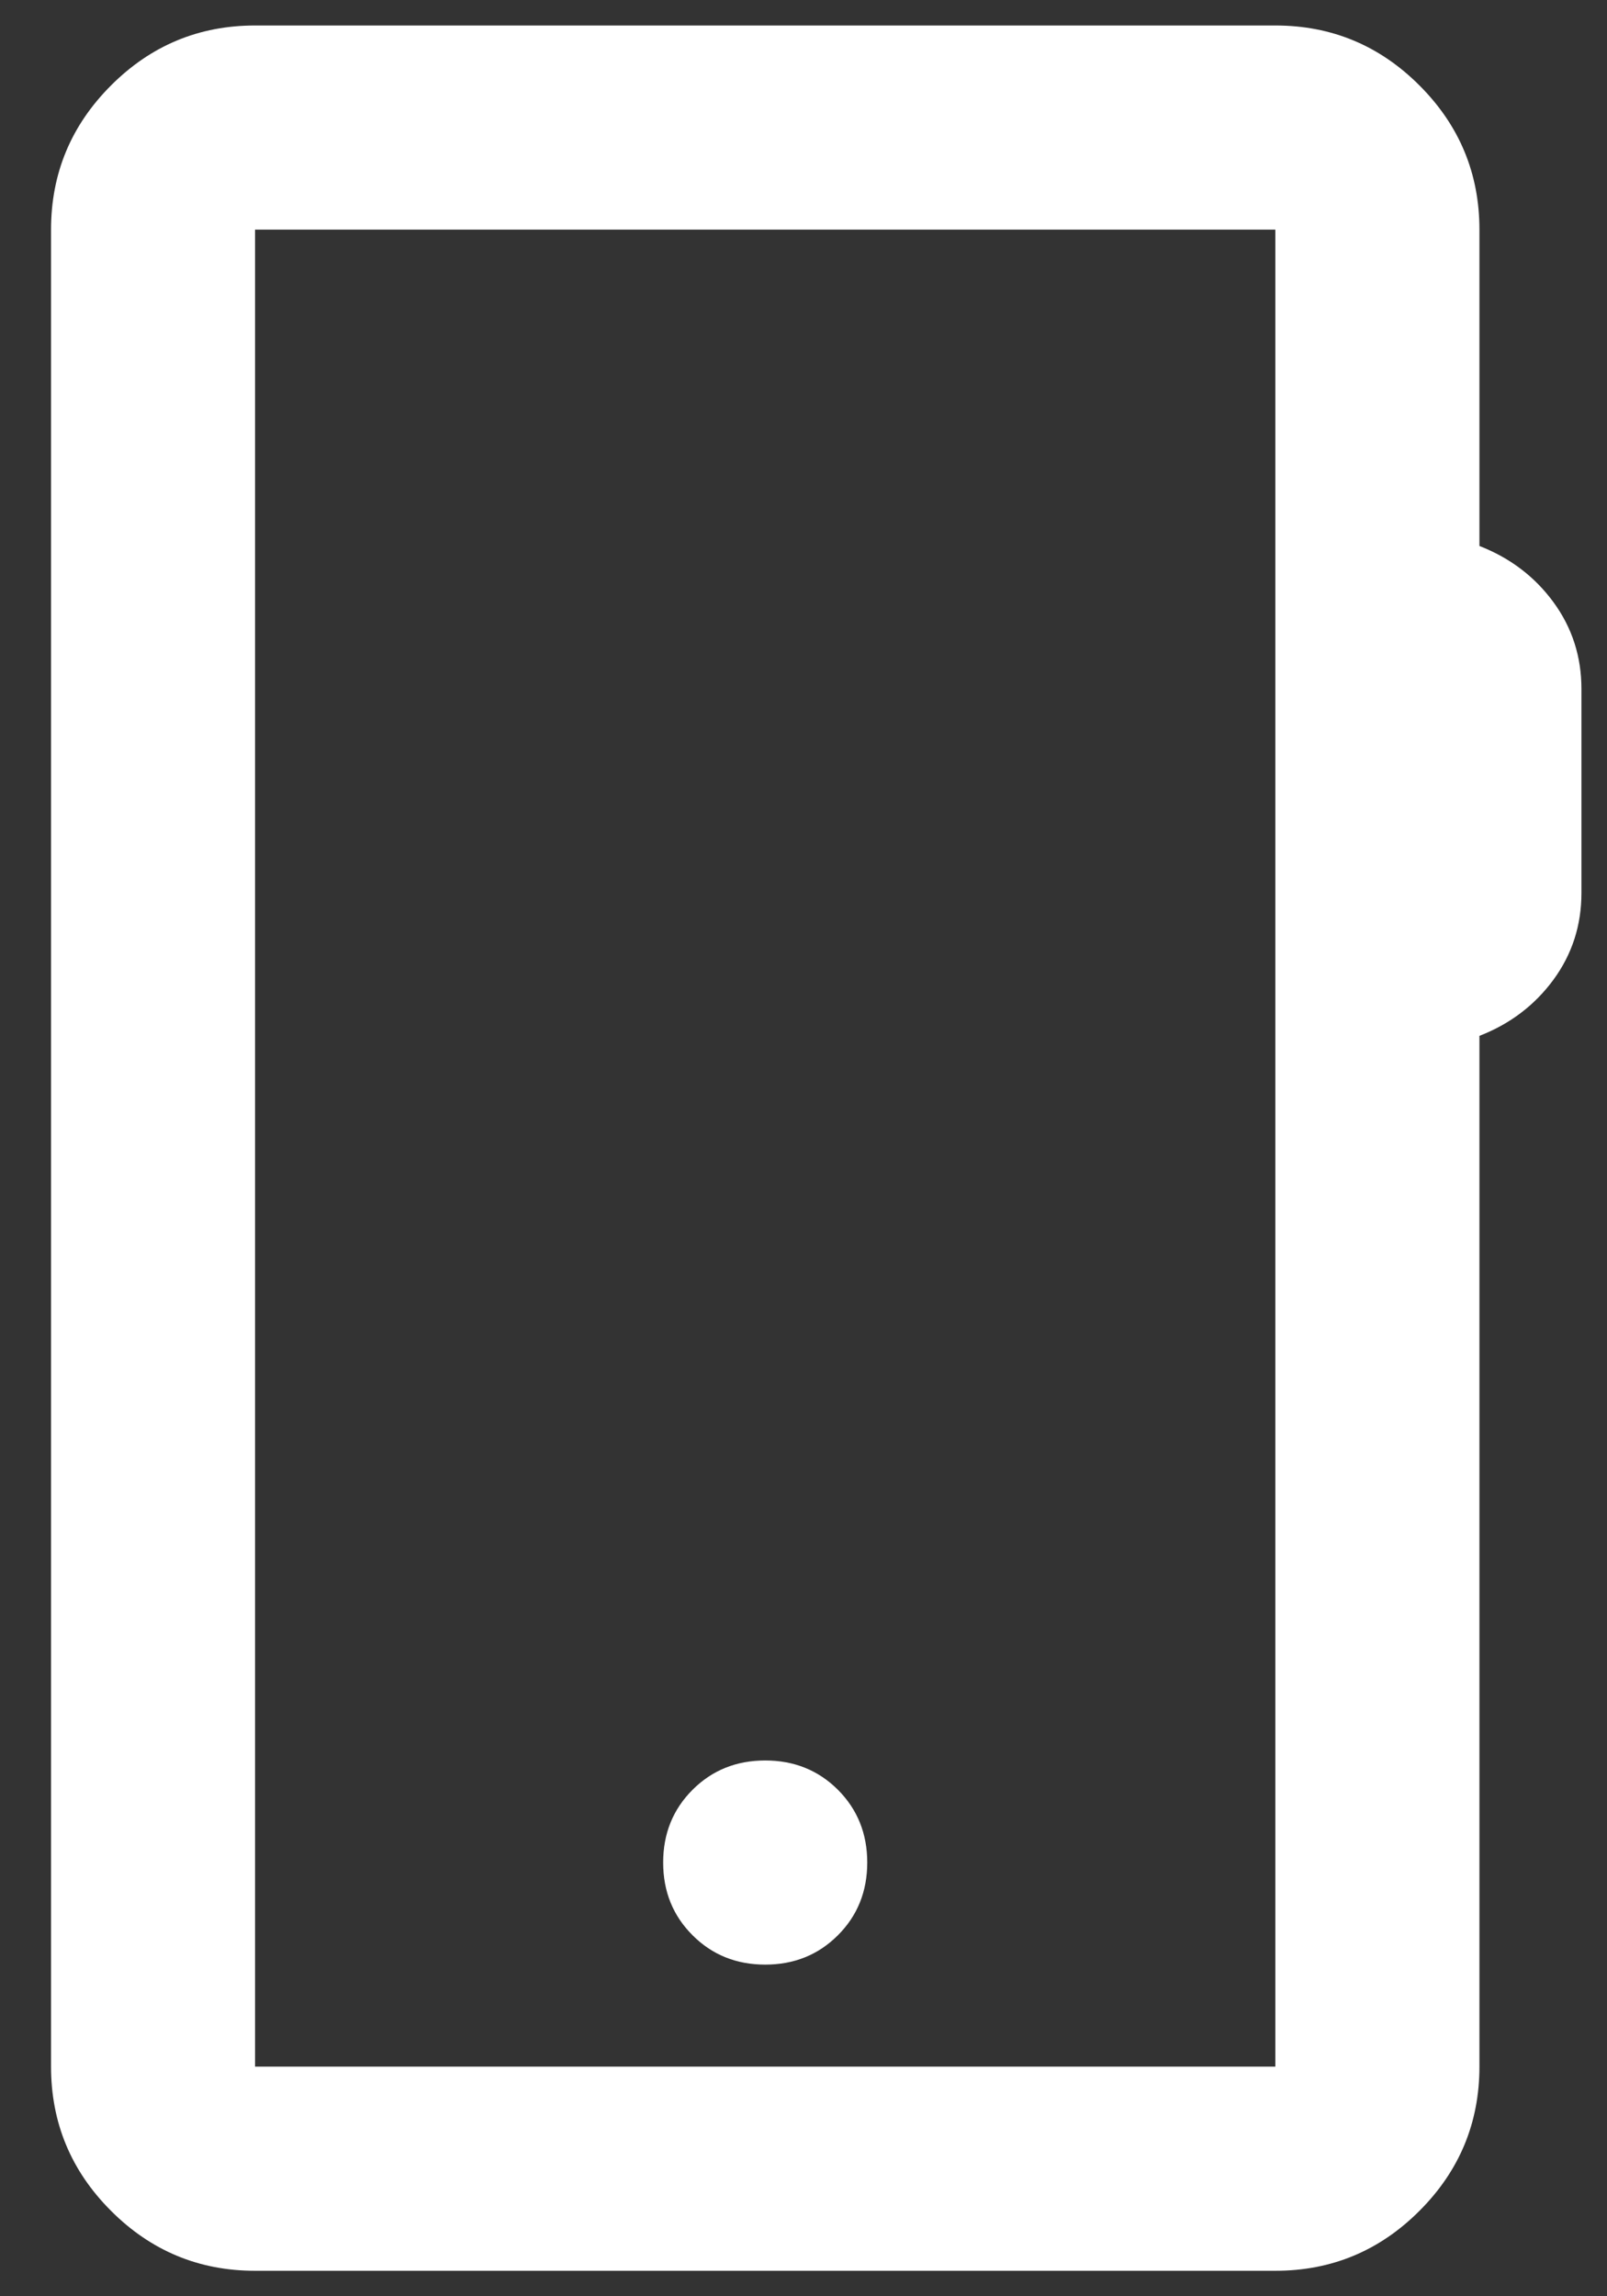
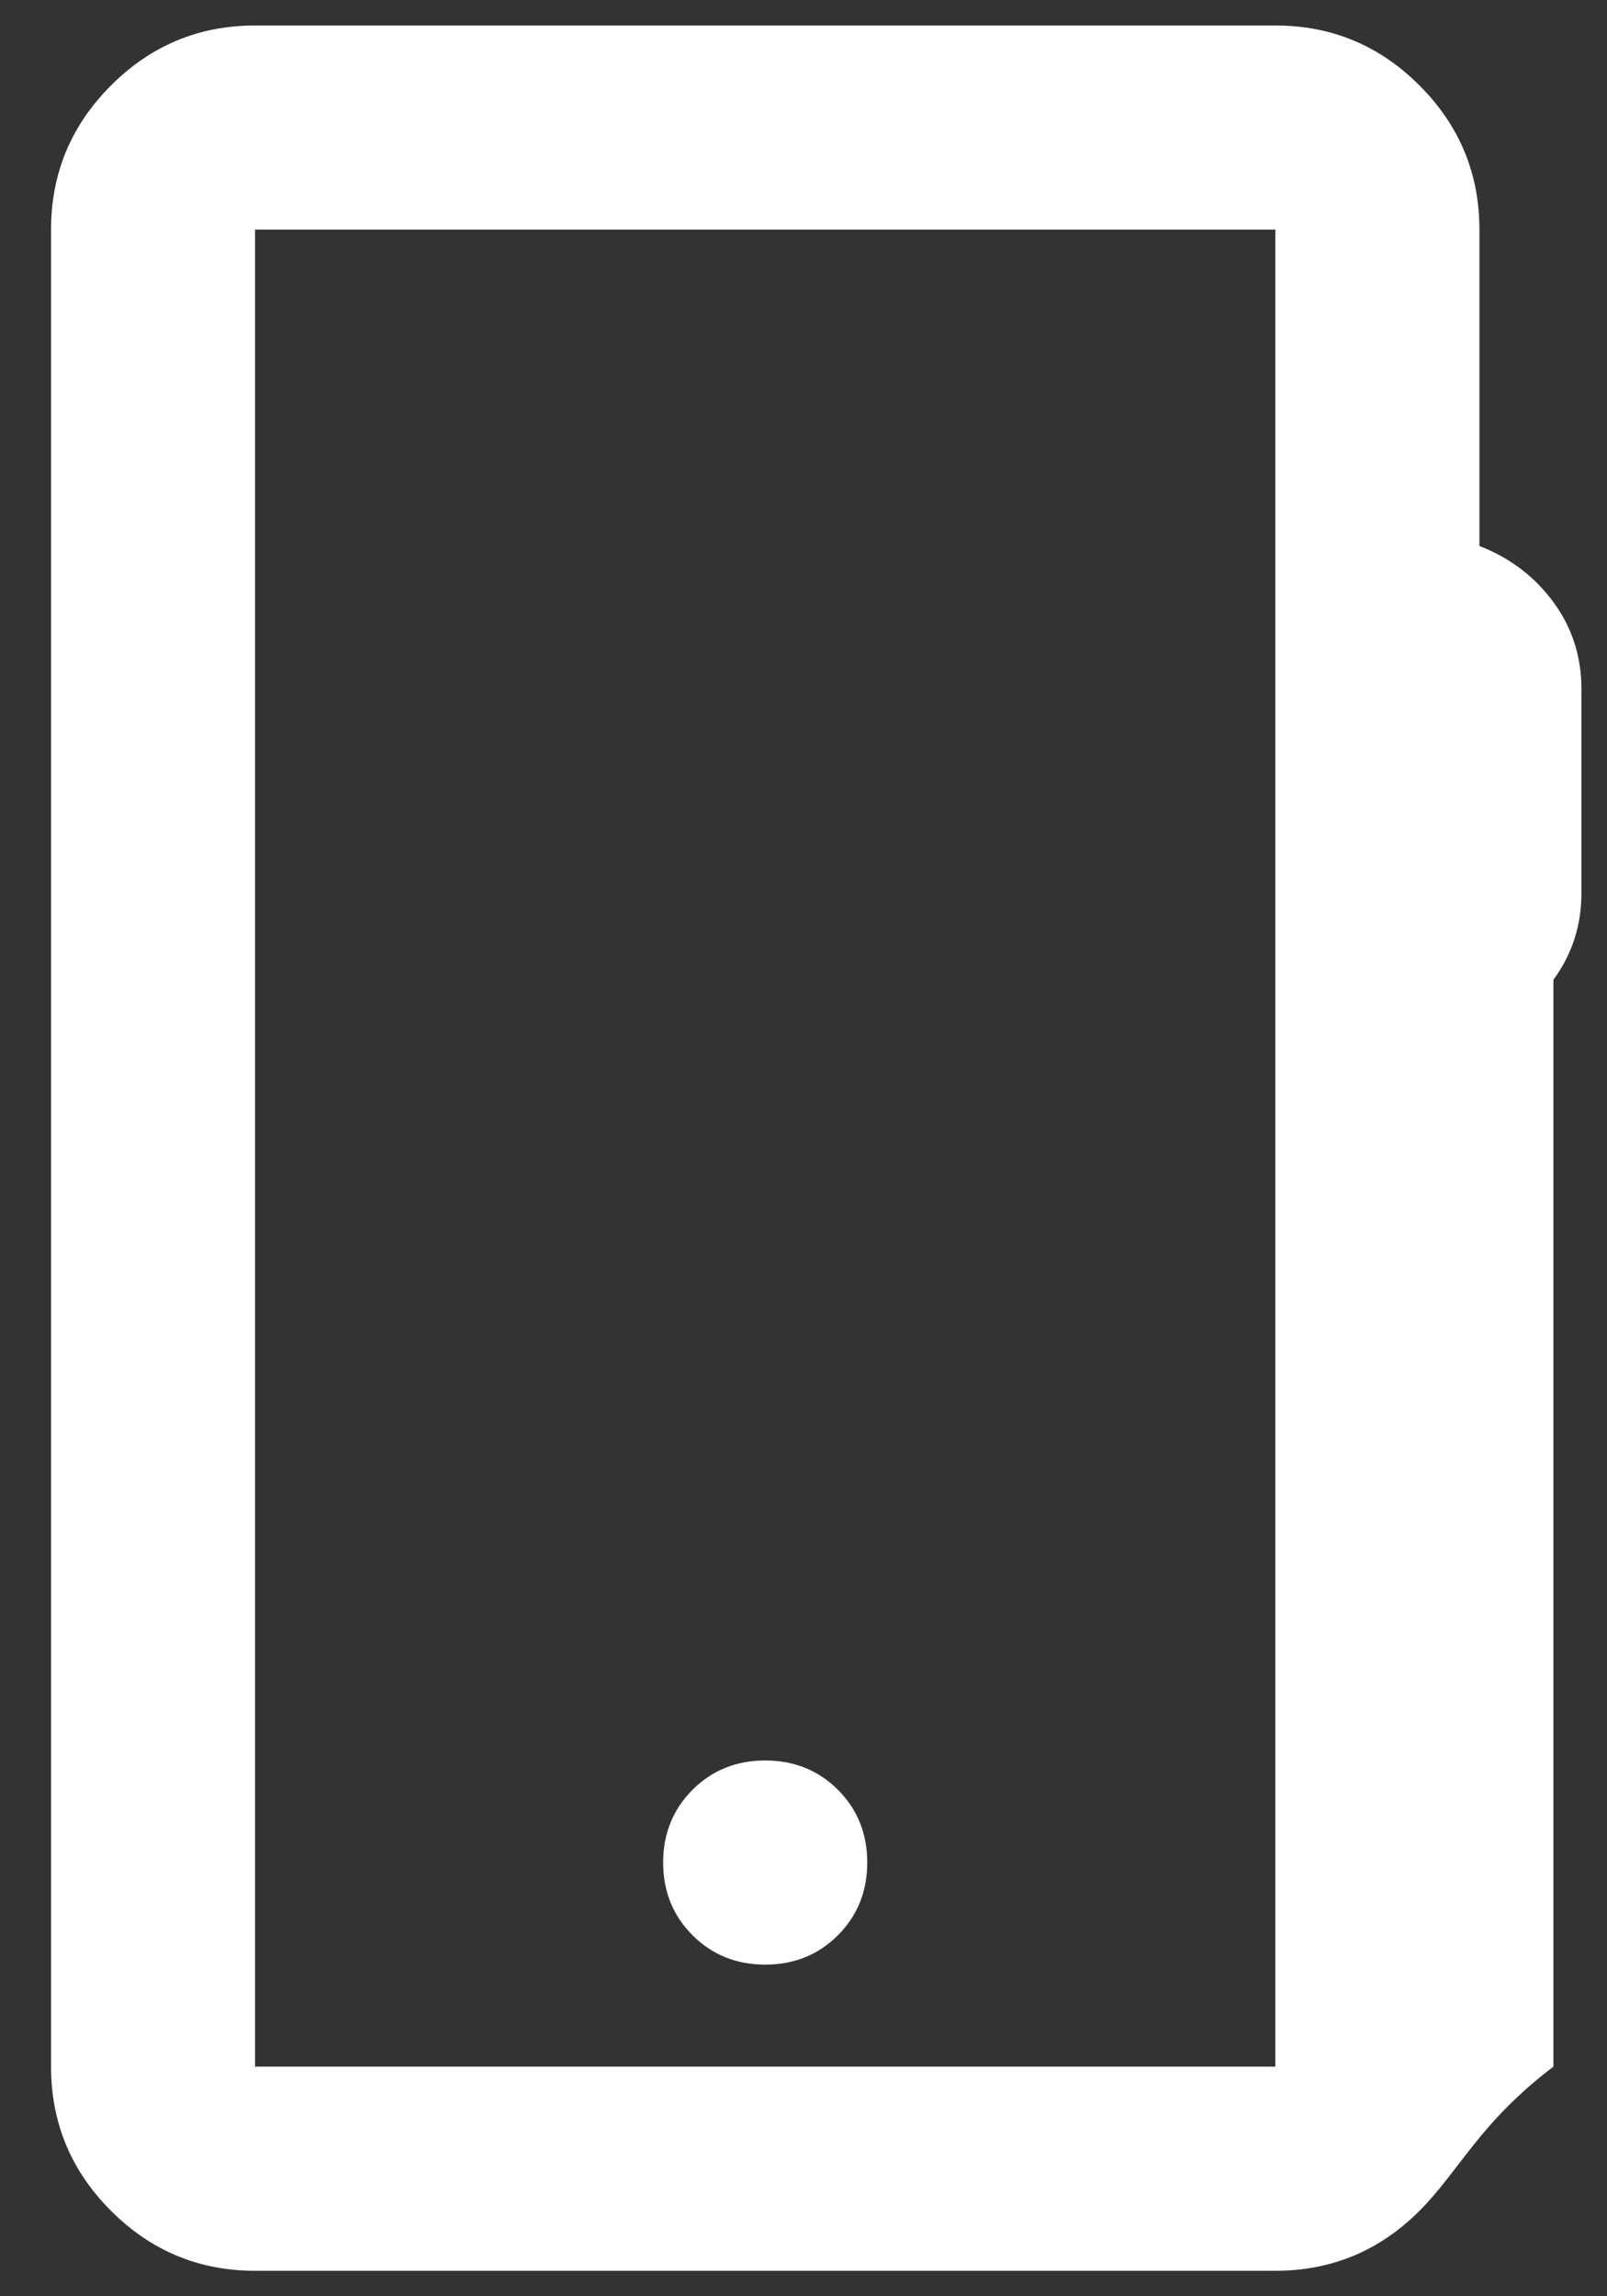
<svg xmlns="http://www.w3.org/2000/svg" width="21" height="30" viewBox="0 0 21 30" fill="none">
  <rect x="0" y="0" width="21" height="30" fill="#333333" stroke="none" />
-   <path d="M3.333 29.667C2.6 29.667 1.972 29.406 1.45 28.883C0.928 28.361 0.667 27.733 0.667 27V3C0.667 2.267 0.928 1.639 1.45 1.117C1.972 0.594 2.6 0.333 3.333 0.333H16.666C17.4 0.333 18.028 0.594 18.55 1.117C19.072 1.639 19.333 2.267 19.333 3V7.133C19.733 7.289 20.055 7.533 20.3 7.867C20.544 8.2 20.666 8.578 20.666 9V11.667C20.666 12.089 20.544 12.467 20.3 12.8C20.055 13.133 19.733 13.378 19.333 13.533V27C19.333 27.733 19.072 28.361 18.55 28.883C18.028 29.406 17.4 29.667 16.666 29.667H3.333ZM3.333 27H16.666V3H3.333V27ZM10 25.667C10.378 25.667 10.694 25.539 10.95 25.283C11.205 25.028 11.333 24.711 11.333 24.333C11.333 23.956 11.205 23.639 10.95 23.383C10.694 23.128 10.378 23 10 23C9.622 23 9.305 23.128 9.05 23.383C8.794 23.639 8.666 23.956 8.666 24.333C8.666 24.711 8.794 25.028 9.05 25.283C9.305 25.539 9.622 25.667 10 25.667Z" fill="white" />
+   <path d="M3.333 29.667C2.6 29.667 1.972 29.406 1.45 28.883C0.928 28.361 0.667 27.733 0.667 27V3C0.667 2.267 0.928 1.639 1.45 1.117C1.972 0.594 2.6 0.333 3.333 0.333H16.666C17.4 0.333 18.028 0.594 18.55 1.117C19.072 1.639 19.333 2.267 19.333 3V7.133C19.733 7.289 20.055 7.533 20.3 7.867C20.544 8.2 20.666 8.578 20.666 9V11.667C20.666 12.089 20.544 12.467 20.3 12.8V27C19.333 27.733 19.072 28.361 18.55 28.883C18.028 29.406 17.4 29.667 16.666 29.667H3.333ZM3.333 27H16.666V3H3.333V27ZM10 25.667C10.378 25.667 10.694 25.539 10.95 25.283C11.205 25.028 11.333 24.711 11.333 24.333C11.333 23.956 11.205 23.639 10.95 23.383C10.694 23.128 10.378 23 10 23C9.622 23 9.305 23.128 9.05 23.383C8.794 23.639 8.666 23.956 8.666 24.333C8.666 24.711 8.794 25.028 9.05 25.283C9.305 25.539 9.622 25.667 10 25.667Z" fill="white" />
</svg>